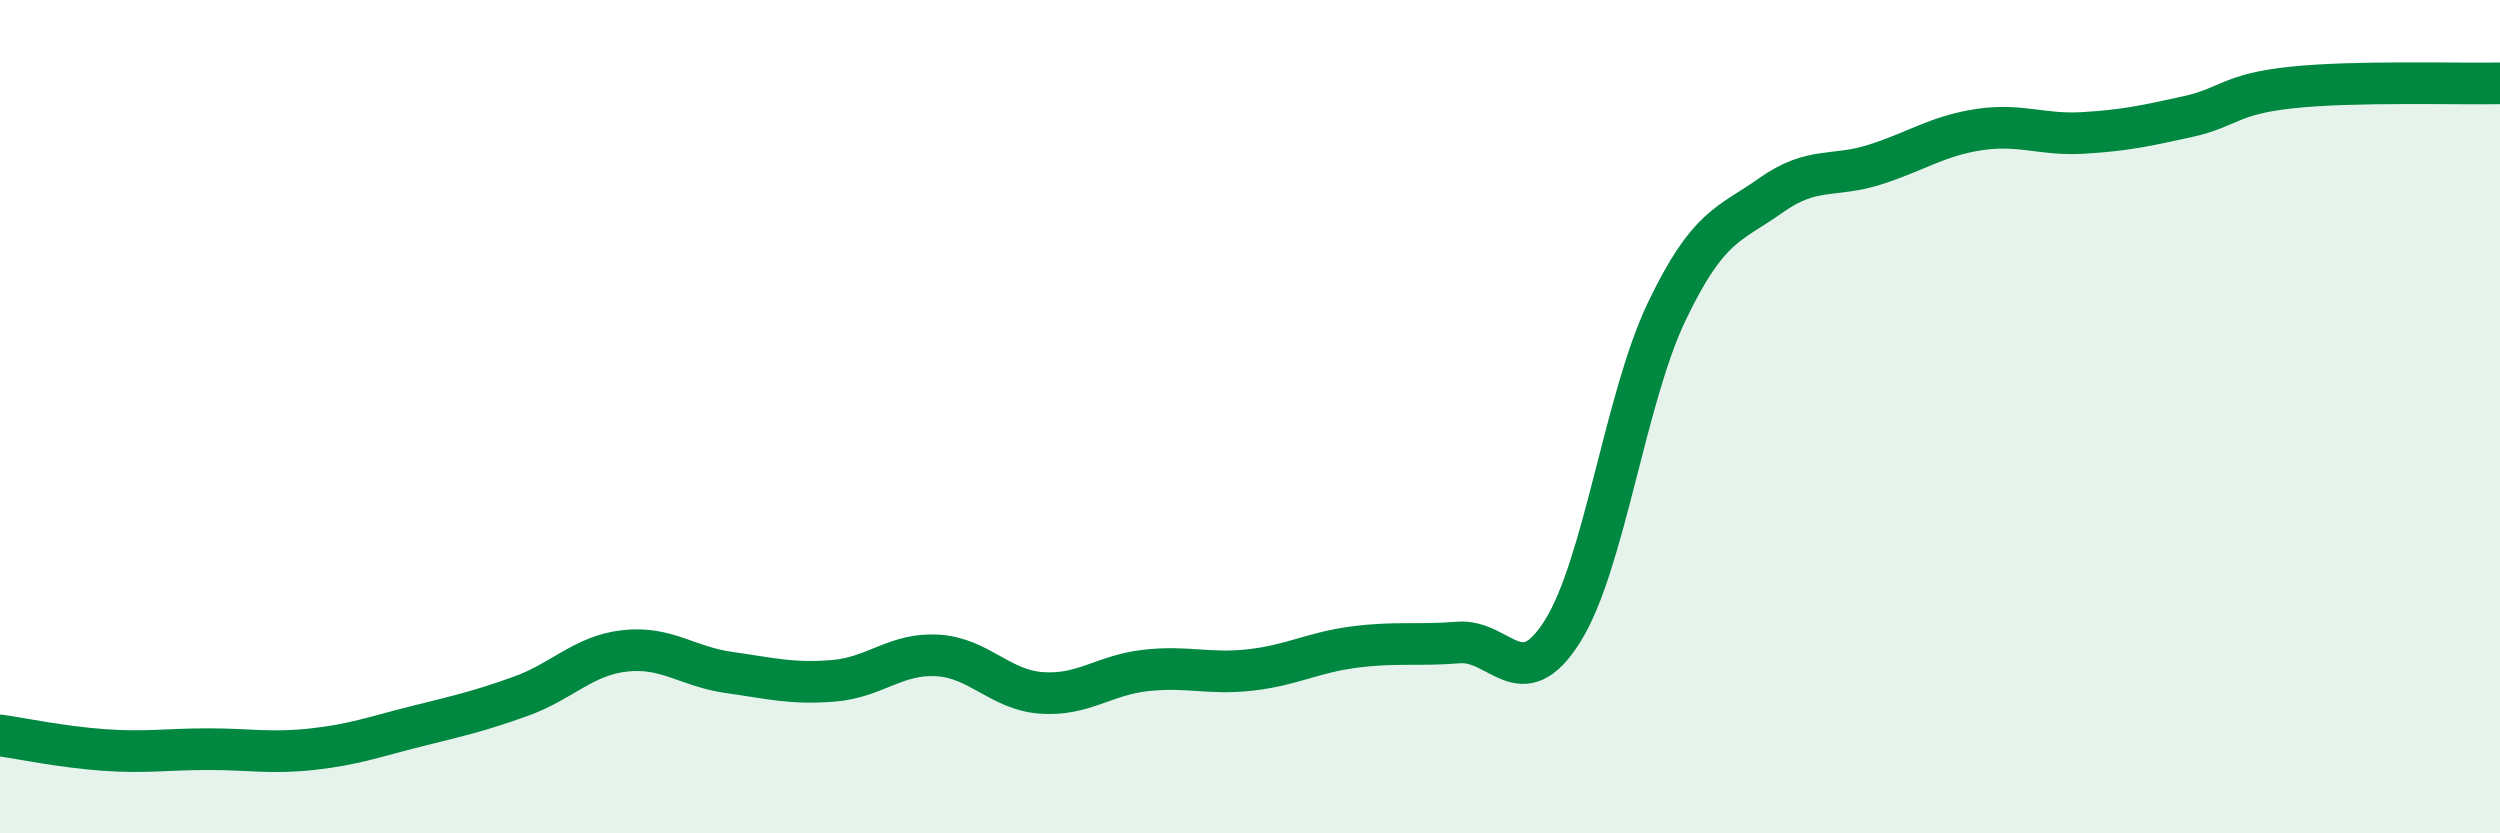
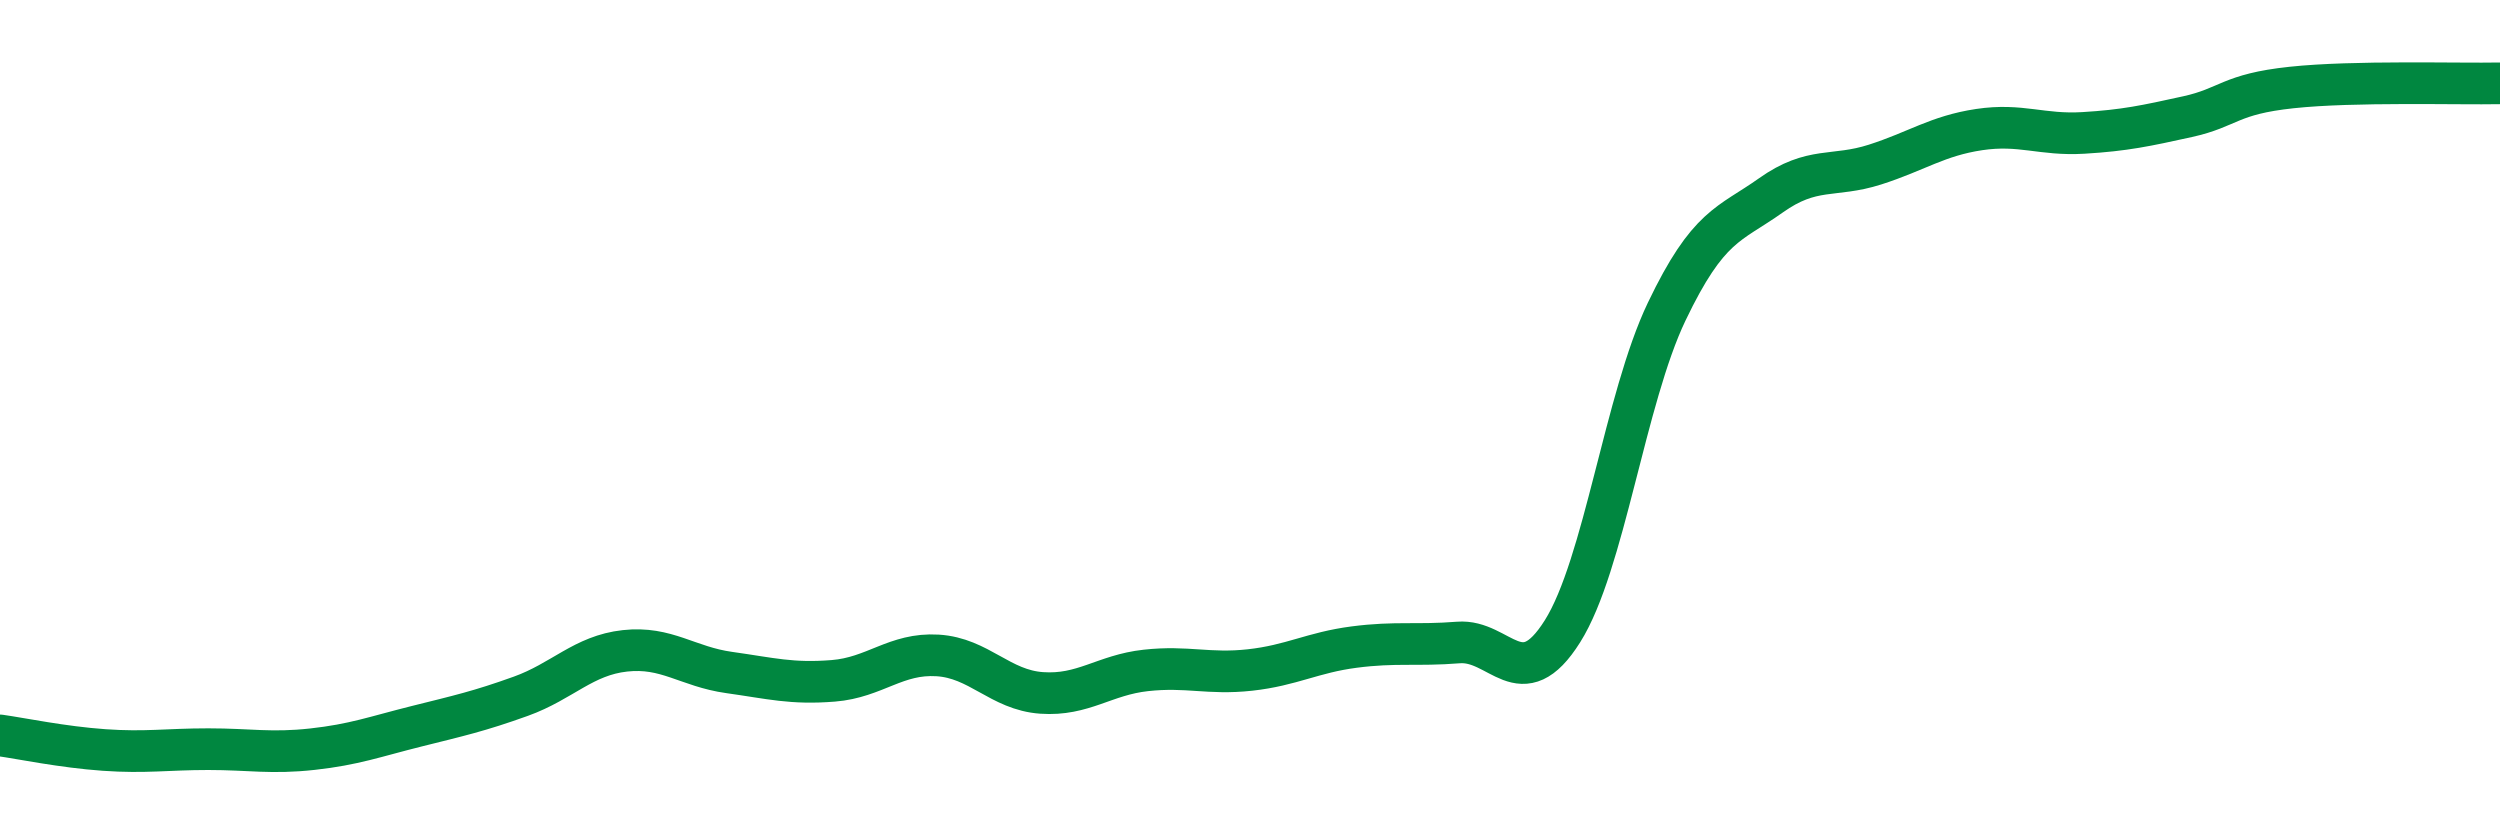
<svg xmlns="http://www.w3.org/2000/svg" width="60" height="20" viewBox="0 0 60 20">
-   <path d="M 0,17.65 C 0.5,17.72 1.5,17.93 2.5,18 C 3.5,18.07 4,17.98 5,17.98 C 6,17.98 6.5,18.09 7.5,17.98 C 8.5,17.87 9,17.68 10,17.43 C 11,17.18 11.5,17.07 12.5,16.71 C 13.5,16.35 14,15.73 15,15.62 C 16,15.51 16.5,16 17.5,16.14 C 18.5,16.28 19,16.42 20,16.34 C 21,16.26 21.5,15.67 22.5,15.73 C 23.5,15.79 24,16.56 25,16.63 C 26,16.7 26.5,16.2 27.5,16.09 C 28.5,15.98 29,16.19 30,16.08 C 31,15.97 31.5,15.66 32.5,15.53 C 33.5,15.4 34,15.5 35,15.42 C 36,15.34 36.5,16.74 37.5,15.15 C 38.5,13.56 39,9.57 40,7.48 C 41,5.39 41.5,5.4 42.5,4.69 C 43.5,3.98 44,4.27 45,3.95 C 46,3.63 46.5,3.26 47.5,3.11 C 48.5,2.96 49,3.25 50,3.19 C 51,3.13 51.5,3.02 52.5,2.8 C 53.5,2.58 53.5,2.26 55,2.1 C 56.5,1.94 59,2.02 60,2L60 20L0 20Z" fill="#008740" opacity="0.1" stroke-linecap="round" stroke-linejoin="round" />
  <path d="M 0,17.65 C 0.5,17.72 1.5,17.93 2.5,18 C 3.5,18.07 4,17.98 5,17.98 C 6,17.98 6.5,18.09 7.5,17.98 C 8.5,17.87 9,17.68 10,17.43 C 11,17.18 11.5,17.07 12.5,16.71 C 13.5,16.35 14,15.73 15,15.62 C 16,15.51 16.5,16 17.5,16.14 C 18.5,16.28 19,16.42 20,16.34 C 21,16.26 21.5,15.67 22.5,15.73 C 23.5,15.79 24,16.56 25,16.63 C 26,16.7 26.5,16.2 27.5,16.09 C 28.5,15.98 29,16.19 30,16.08 C 31,15.97 31.5,15.66 32.5,15.53 C 33.5,15.4 34,15.5 35,15.42 C 36,15.34 36.5,16.74 37.5,15.15 C 38.5,13.56 39,9.57 40,7.48 C 41,5.39 41.5,5.4 42.5,4.69 C 43.5,3.98 44,4.27 45,3.95 C 46,3.63 46.5,3.26 47.5,3.11 C 48.5,2.96 49,3.25 50,3.19 C 51,3.13 51.5,3.02 52.5,2.8 C 53.5,2.58 53.5,2.26 55,2.1 C 56.5,1.94 59,2.02 60,2" stroke="#008740" stroke-width="1" fill="none" stroke-linecap="round" stroke-linejoin="round" />
</svg>